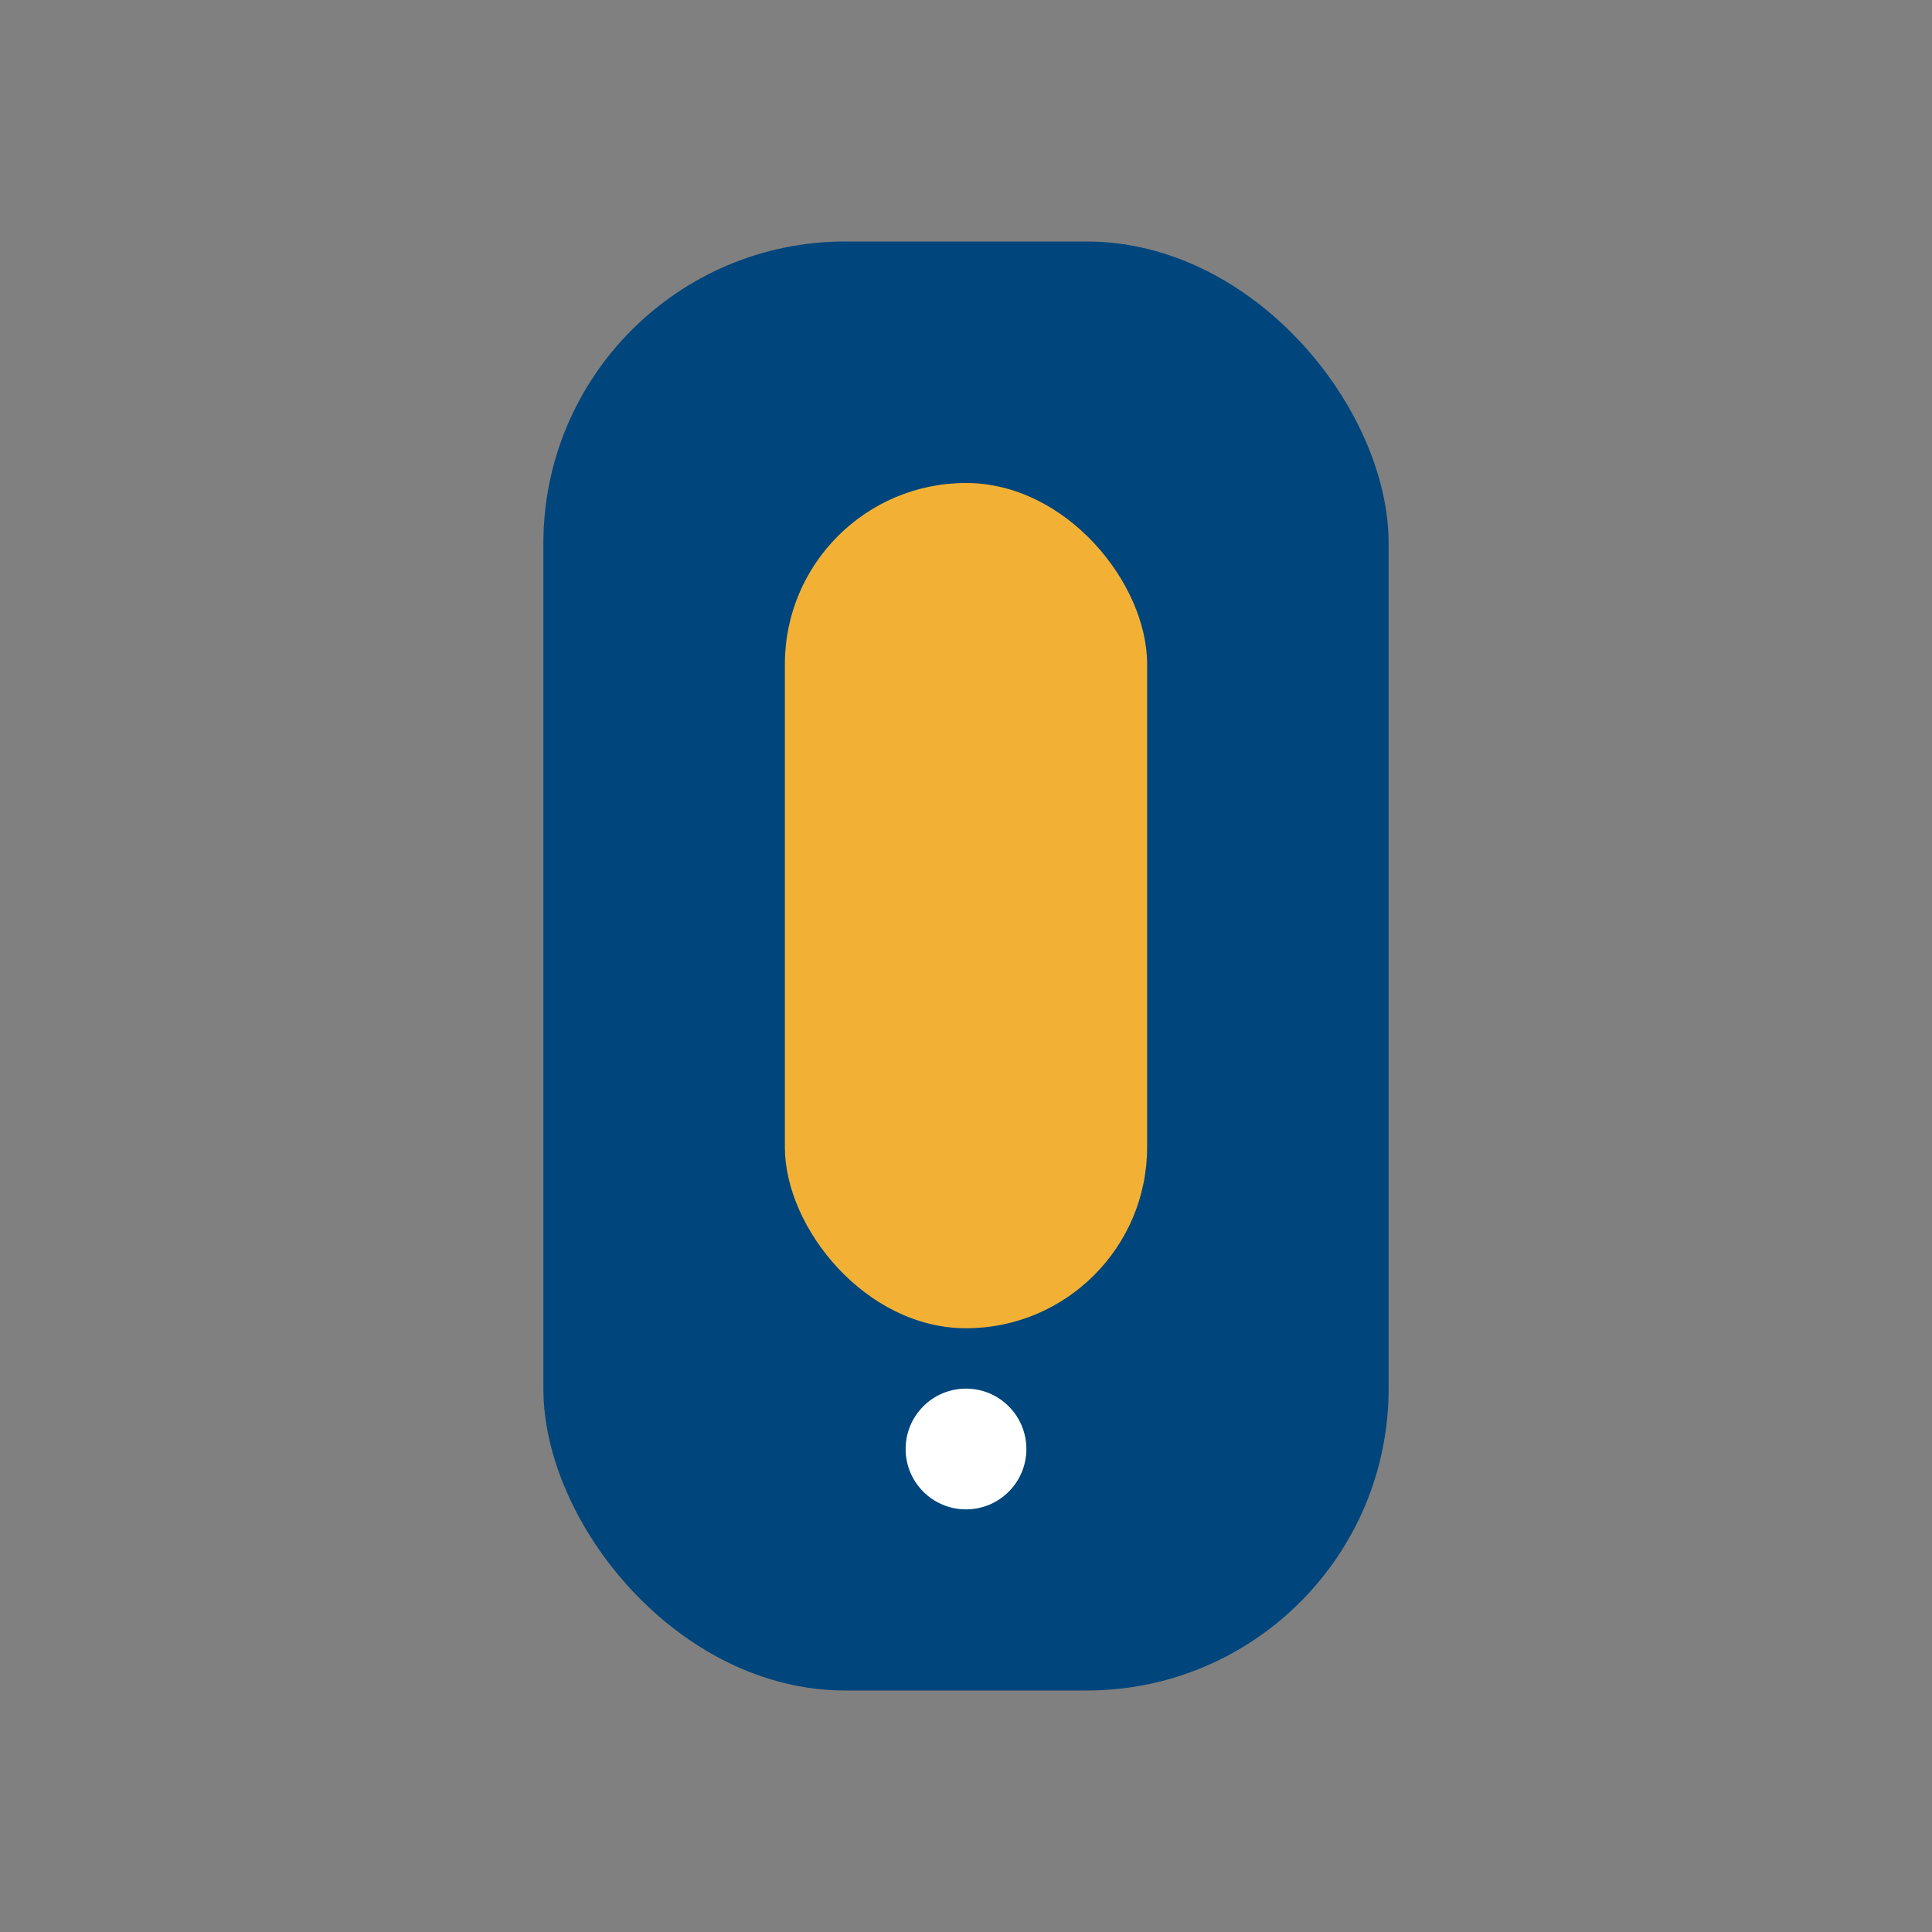
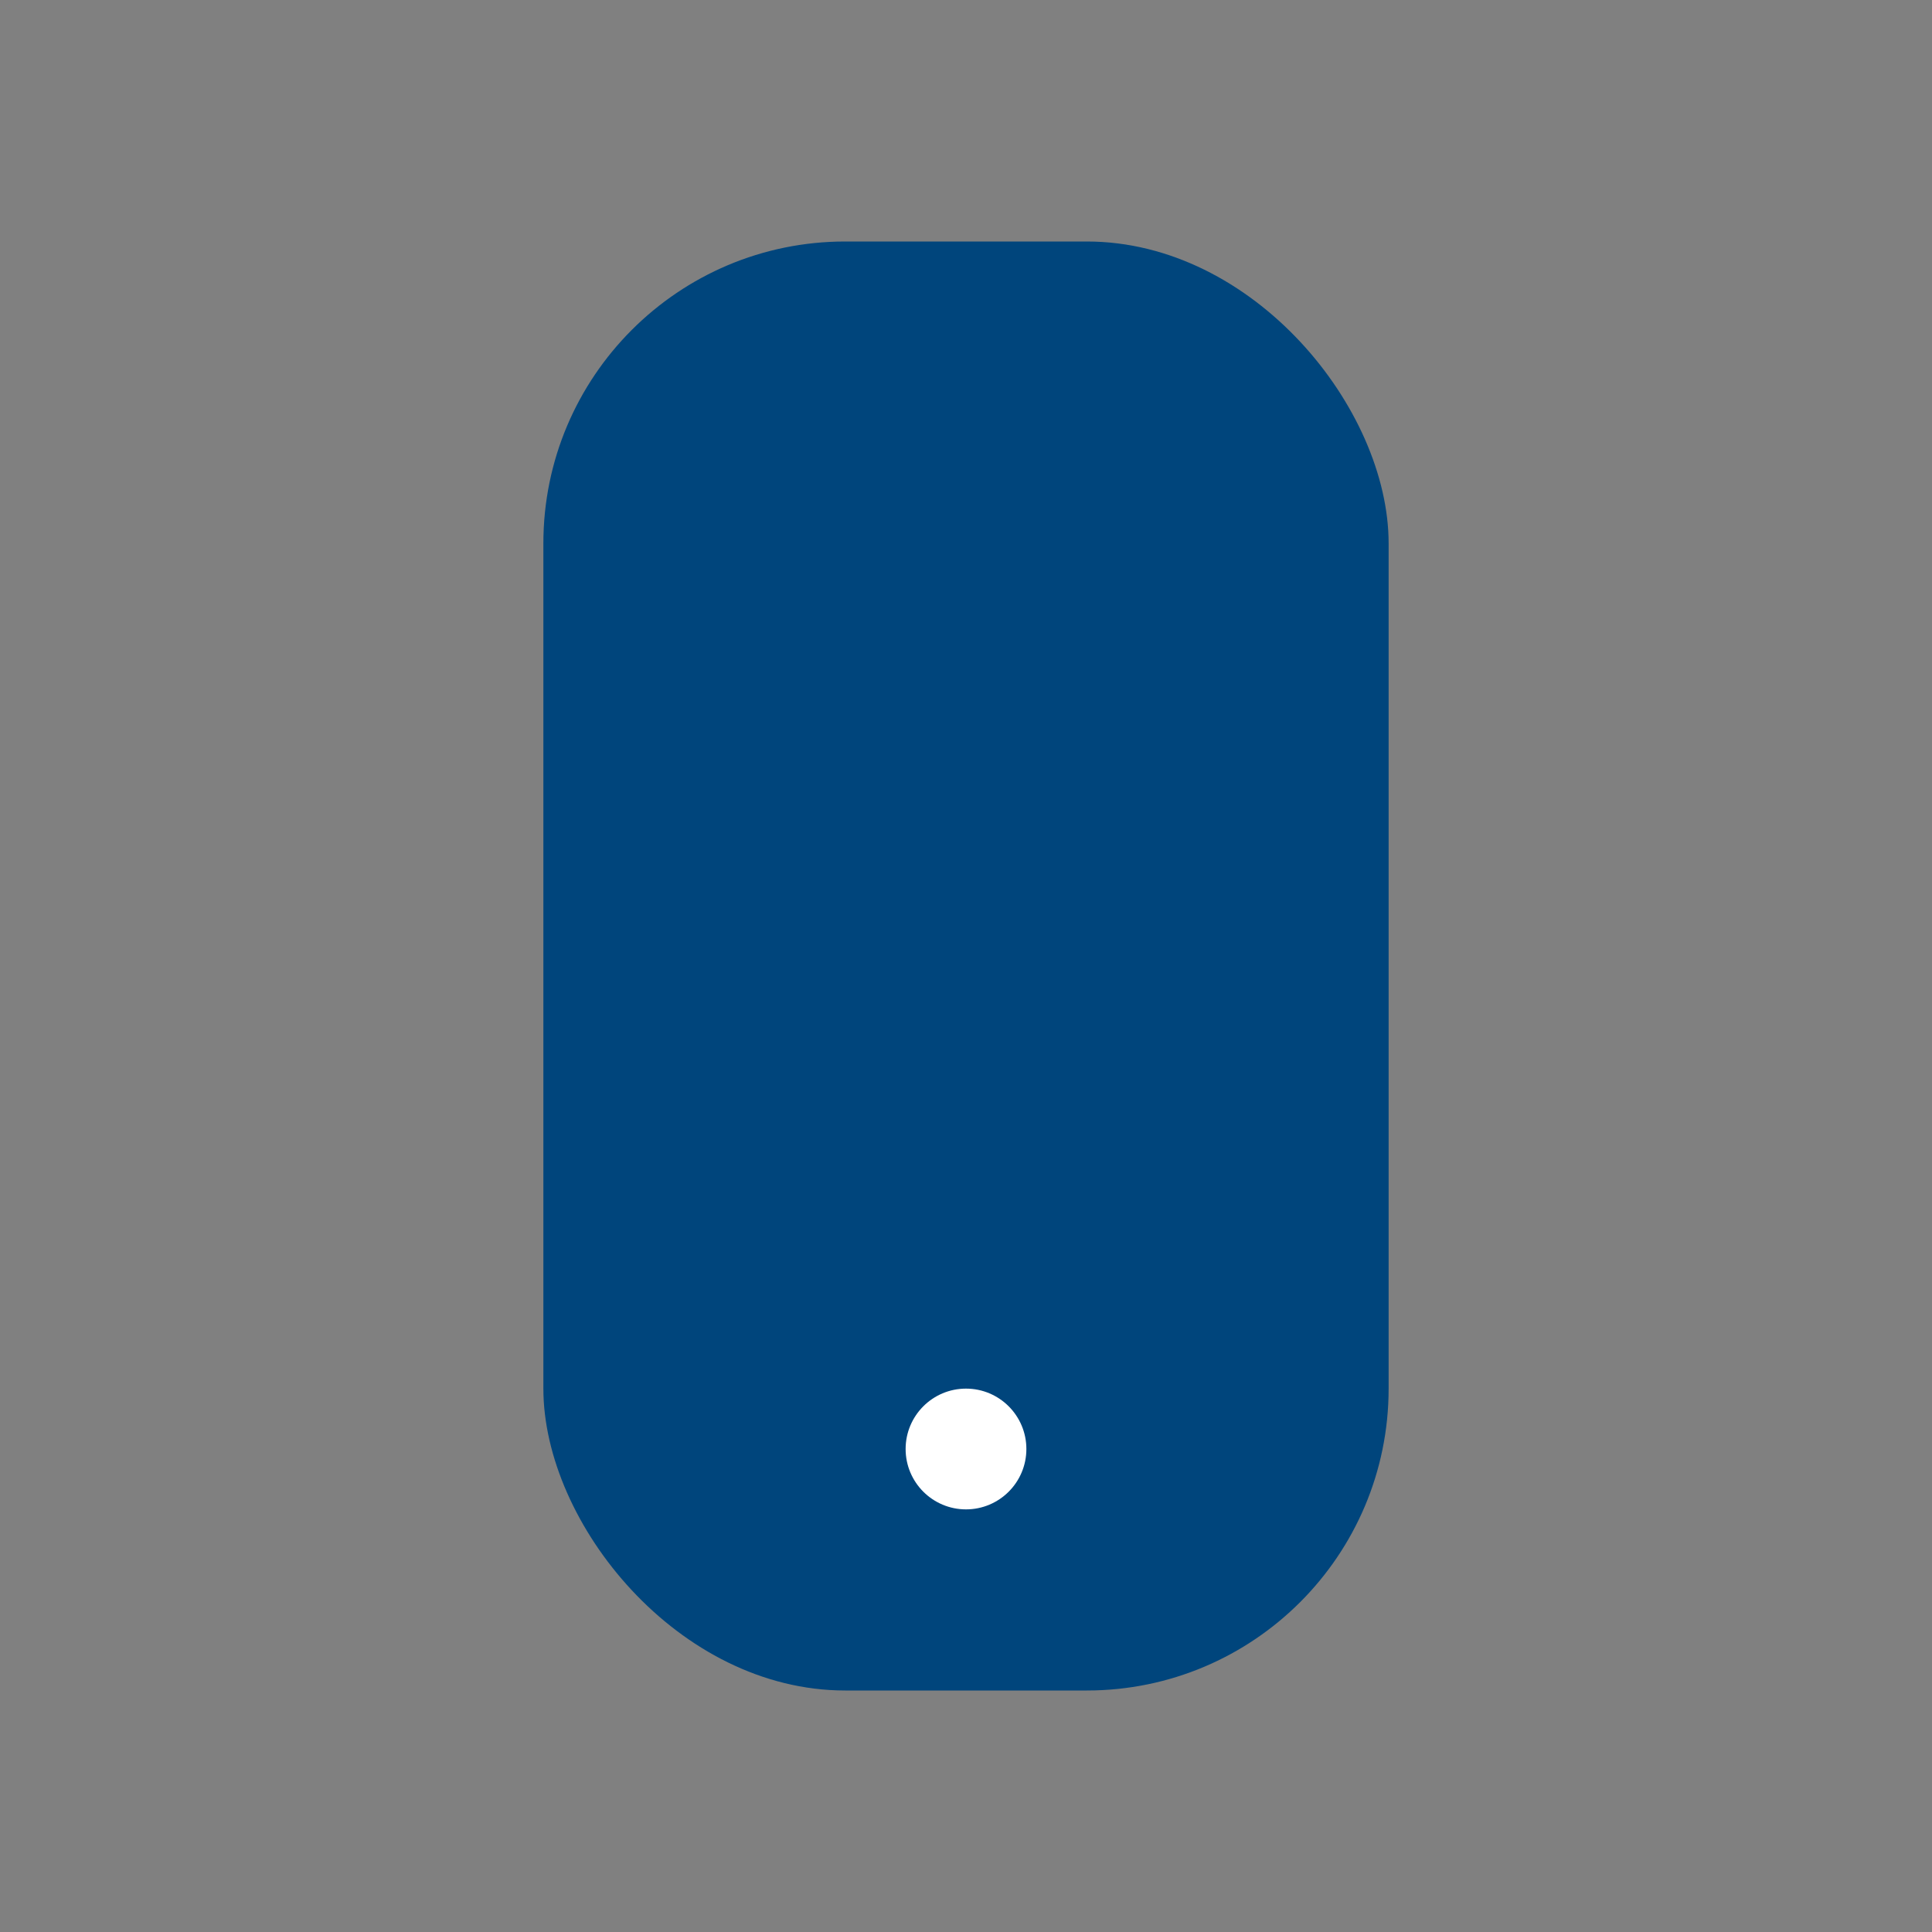
<svg xmlns="http://www.w3.org/2000/svg" width="32" height="32" viewBox="0 0 32 32">
  <rect x="0" y="0" width="32" height="32" fill="#808080" stroke="none" />
  <rect x="9" y="4" width="14" height="24" rx="5" fill="#00457C" />
-   <rect x="13" y="8" width="6" height="14" rx="3" fill="#F2B134" />
  <circle cx="16" cy="24" r="1" fill="#fff" />
</svg>